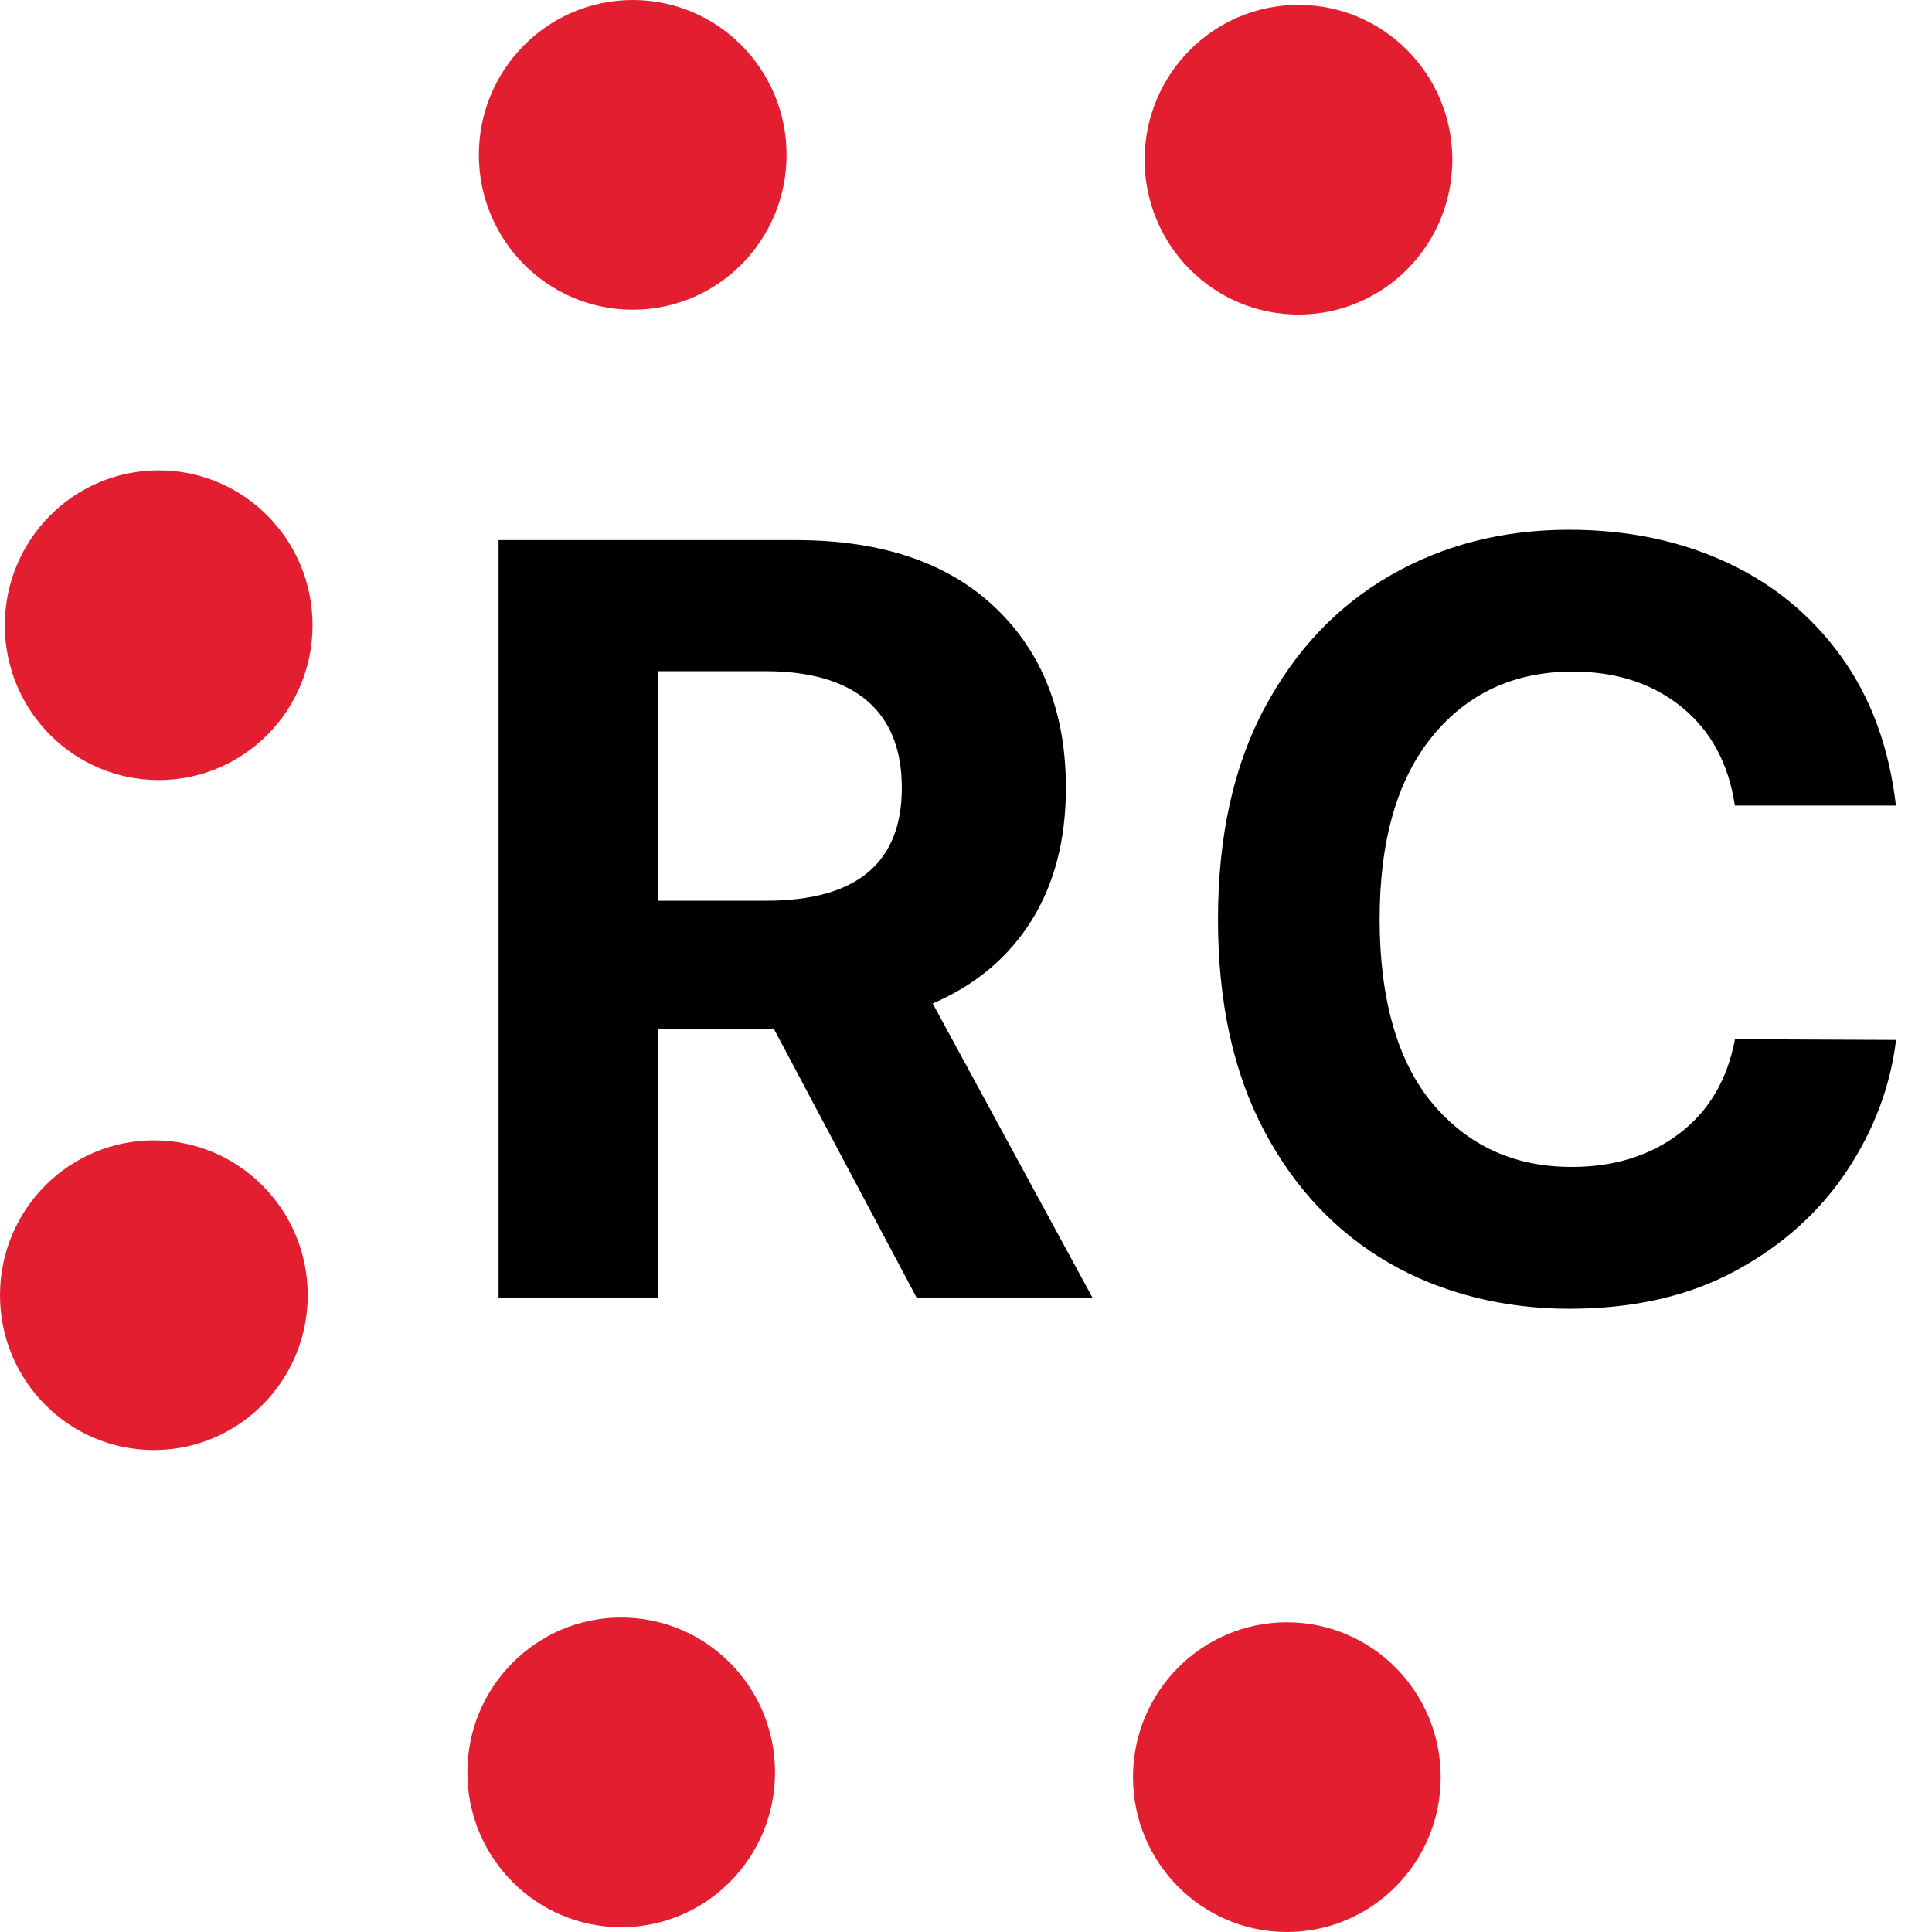
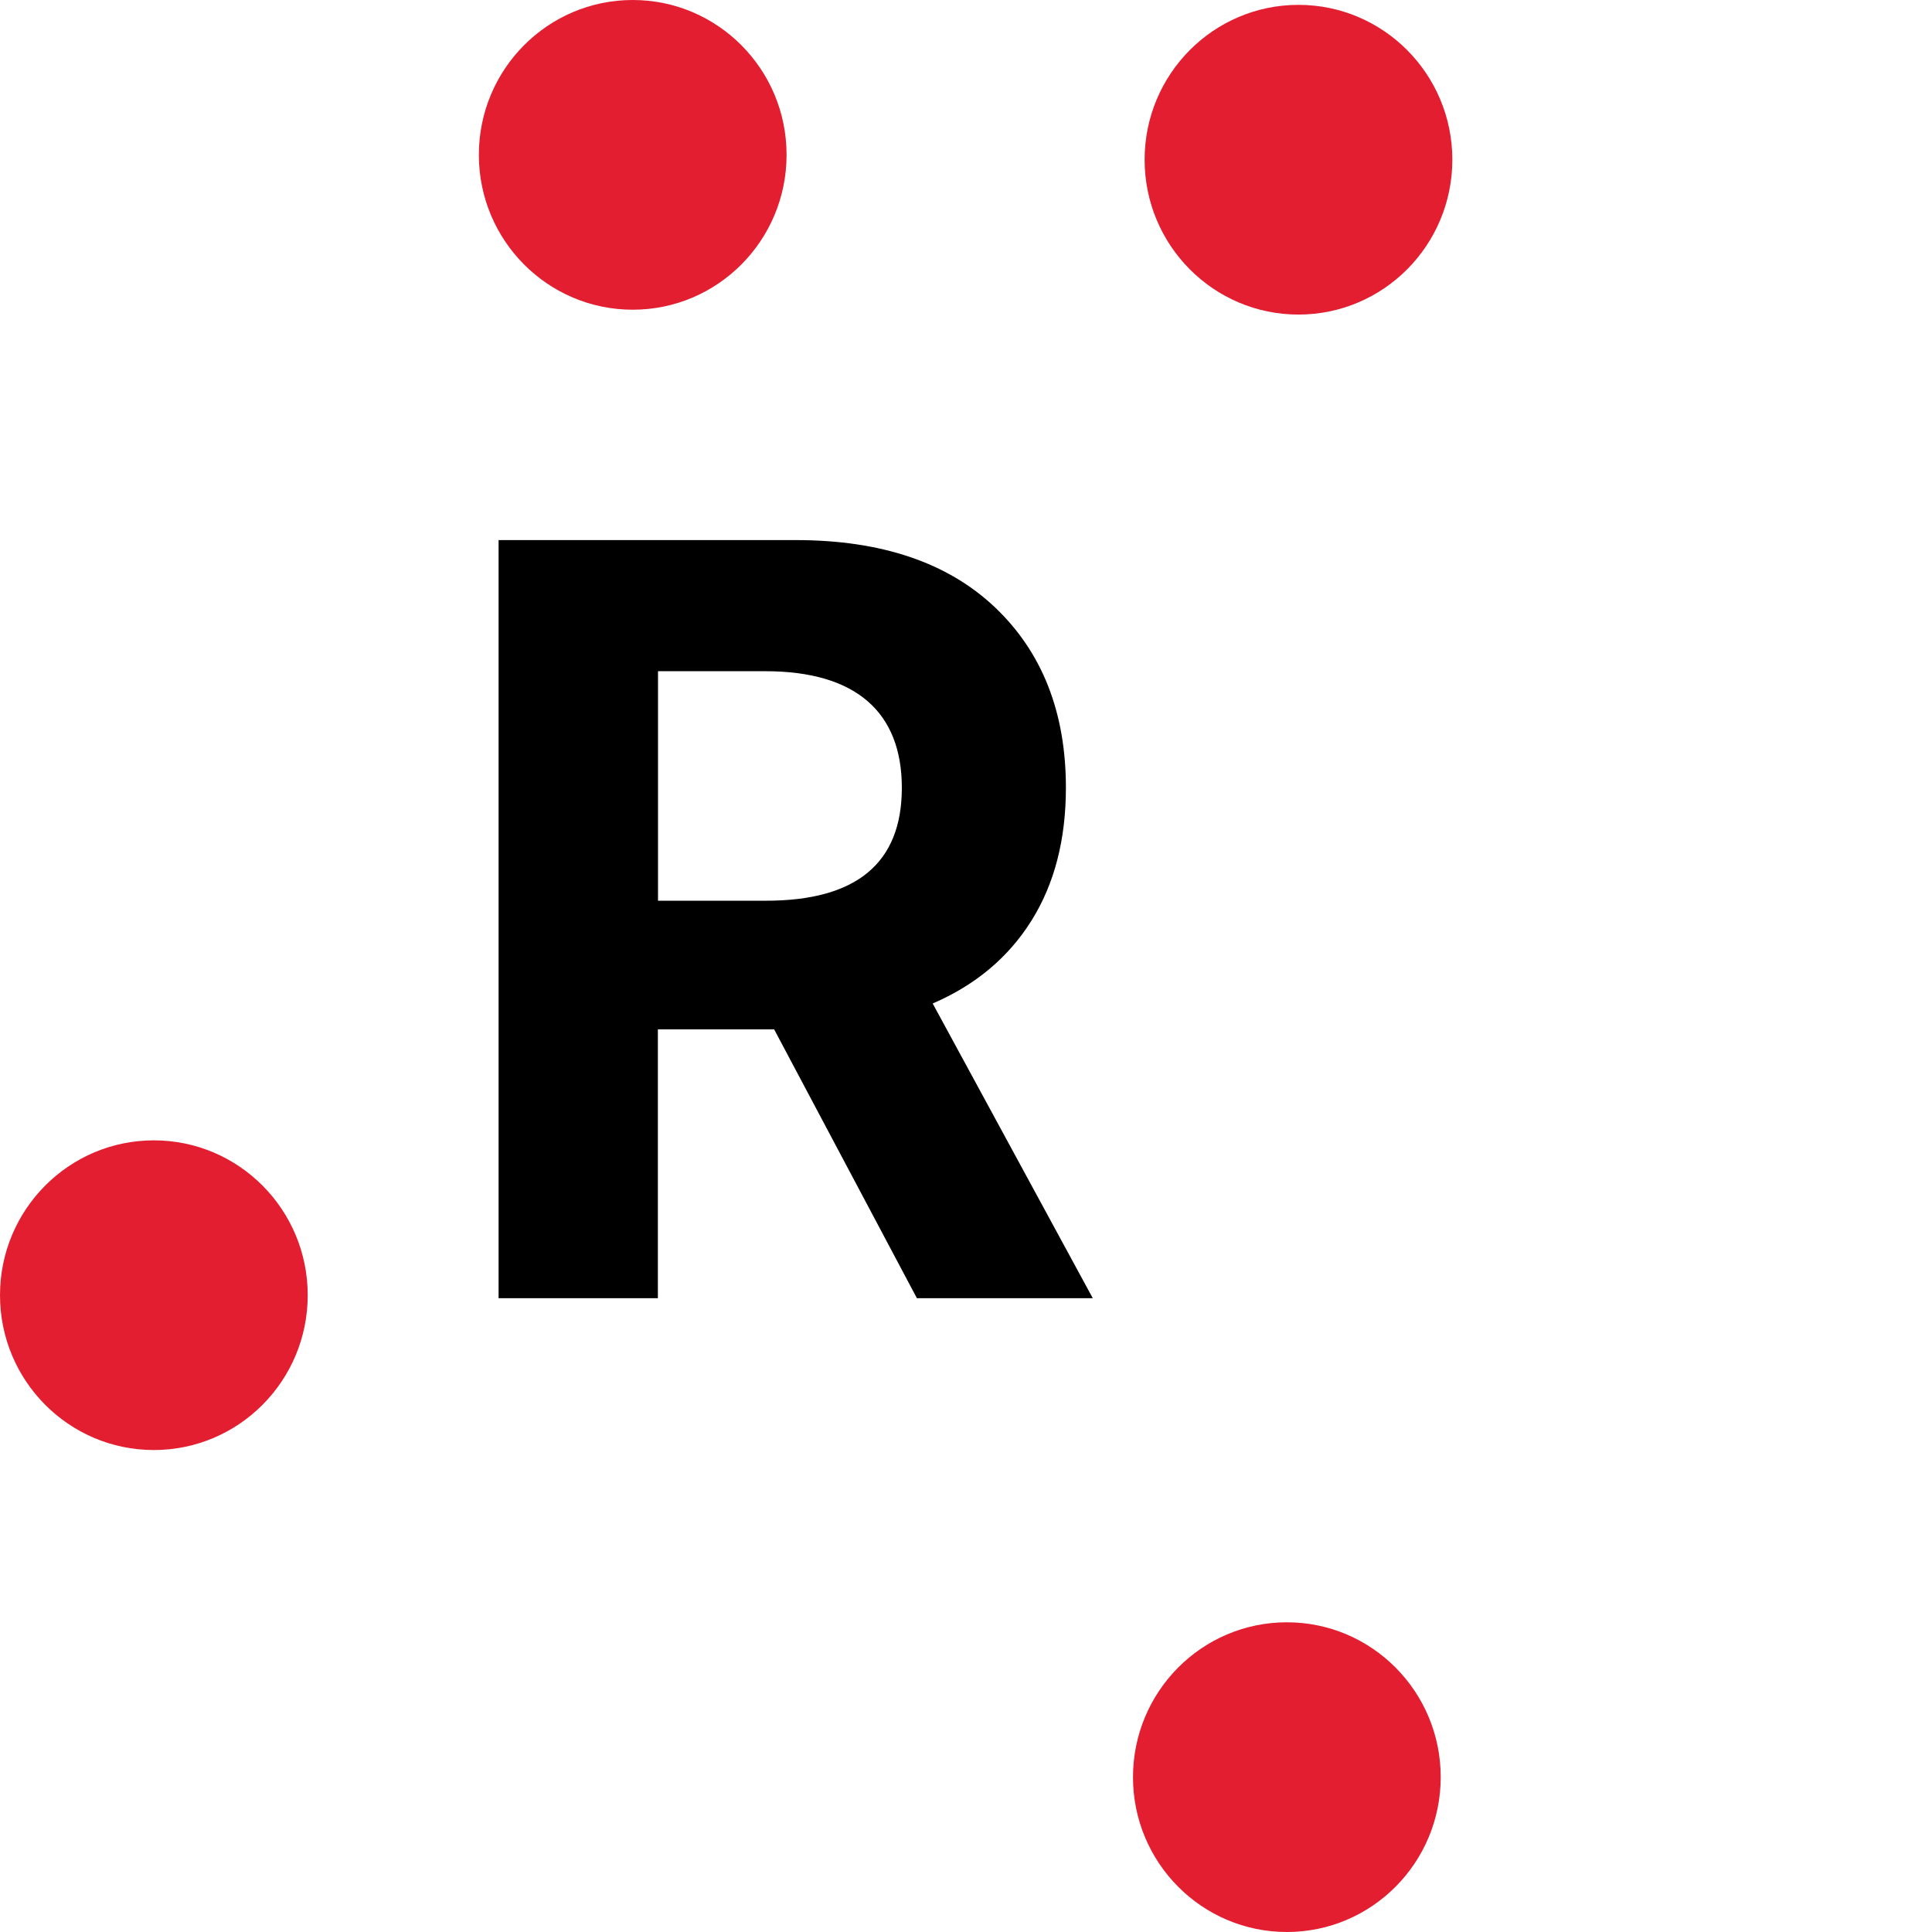
<svg xmlns="http://www.w3.org/2000/svg" width="62" height="62" viewBox="0 0 62 62" fill="none">
-   <path d="M19.935 61.846C22.662 61.846 24.872 59.622 24.872 56.877C24.872 54.133 22.662 51.908 19.935 51.908C17.208 51.908 14.998 54.133 14.998 56.877C14.998 59.622 17.208 61.846 19.935 61.846Z" fill="#E31E30" />
  <path d="M4.937 46.533C7.664 46.533 9.875 44.309 9.875 41.564C9.875 38.82 7.664 36.595 4.937 36.595C2.211 36.595 0 38.82 0 41.564C0 44.309 2.211 46.533 4.937 46.533Z" fill="#E31E30" />
-   <path d="M5.092 25.033C7.819 25.033 10.03 22.808 10.03 20.064C10.03 17.319 7.819 15.094 5.092 15.094C2.365 15.094 0.155 17.319 0.155 20.064C0.155 22.808 2.365 25.033 5.092 25.033Z" fill="#E31E30" />
  <path d="M20.305 9.939C23.032 9.939 25.242 7.714 25.242 4.969C25.242 2.225 23.032 0 20.305 0C17.578 0 15.367 2.225 15.367 4.969C15.367 7.714 17.578 9.939 20.305 9.939Z" fill="#E31E30" />
  <path d="M41.669 10.095C44.396 10.095 46.607 7.87 46.607 5.125C46.607 2.381 44.396 0.156 41.669 0.156C38.943 0.156 36.732 2.381 36.732 5.125C36.732 7.87 38.943 10.095 41.669 10.095Z" fill="#E31E30" />
  <path d="M41.297 62C44.024 62 46.234 59.775 46.234 57.031C46.234 54.286 44.024 52.061 41.297 52.061C38.57 52.061 36.359 54.286 36.359 57.031C36.359 59.775 38.57 62 41.297 62Z" fill="#E31E30" />
  <path d="M16 41.664V17.332H25.54C28.286 17.332 30.417 18.054 31.934 19.494C33.447 20.934 34.206 22.863 34.206 25.278C34.206 26.942 33.839 28.365 33.101 29.544C32.363 30.722 31.308 31.61 29.931 32.203L35.068 41.66H29.424L24.843 33.033H21.112V41.66H16V41.664ZM21.112 28.905H24.584C27.486 28.905 28.941 27.697 28.941 25.282C28.941 22.867 27.482 21.54 24.563 21.54H21.116V28.905H21.112Z" fill="black" />
-   <path d="M60.843 25.851H55.673C55.475 24.51 54.91 23.461 53.975 22.697C53.039 21.934 51.868 21.552 50.47 21.552C48.599 21.552 47.098 22.245 45.968 23.627C44.839 25.008 44.274 26.967 44.274 29.502C44.274 32.037 44.843 34.075 45.981 35.423C47.118 36.772 48.603 37.448 50.437 37.448C51.798 37.448 52.952 37.091 53.896 36.373C54.84 35.656 55.434 34.647 55.677 33.349L60.847 33.373C60.666 34.863 60.138 36.266 59.264 37.581C58.39 38.896 57.203 39.963 55.706 40.776C54.205 41.593 52.42 42 50.351 42C48.281 42 46.269 41.51 44.571 40.527C42.876 39.544 41.536 38.124 40.555 36.261C39.574 34.398 39.087 32.145 39.087 29.502C39.087 26.859 39.582 24.593 40.576 22.73C41.569 20.867 42.913 19.448 44.612 18.469C46.31 17.49 48.223 17 50.351 17C52.214 17 53.896 17.349 55.397 18.041C56.898 18.734 58.122 19.739 59.078 21.058C60.035 22.378 60.624 23.975 60.843 25.851Z" fill="black" />
</svg>